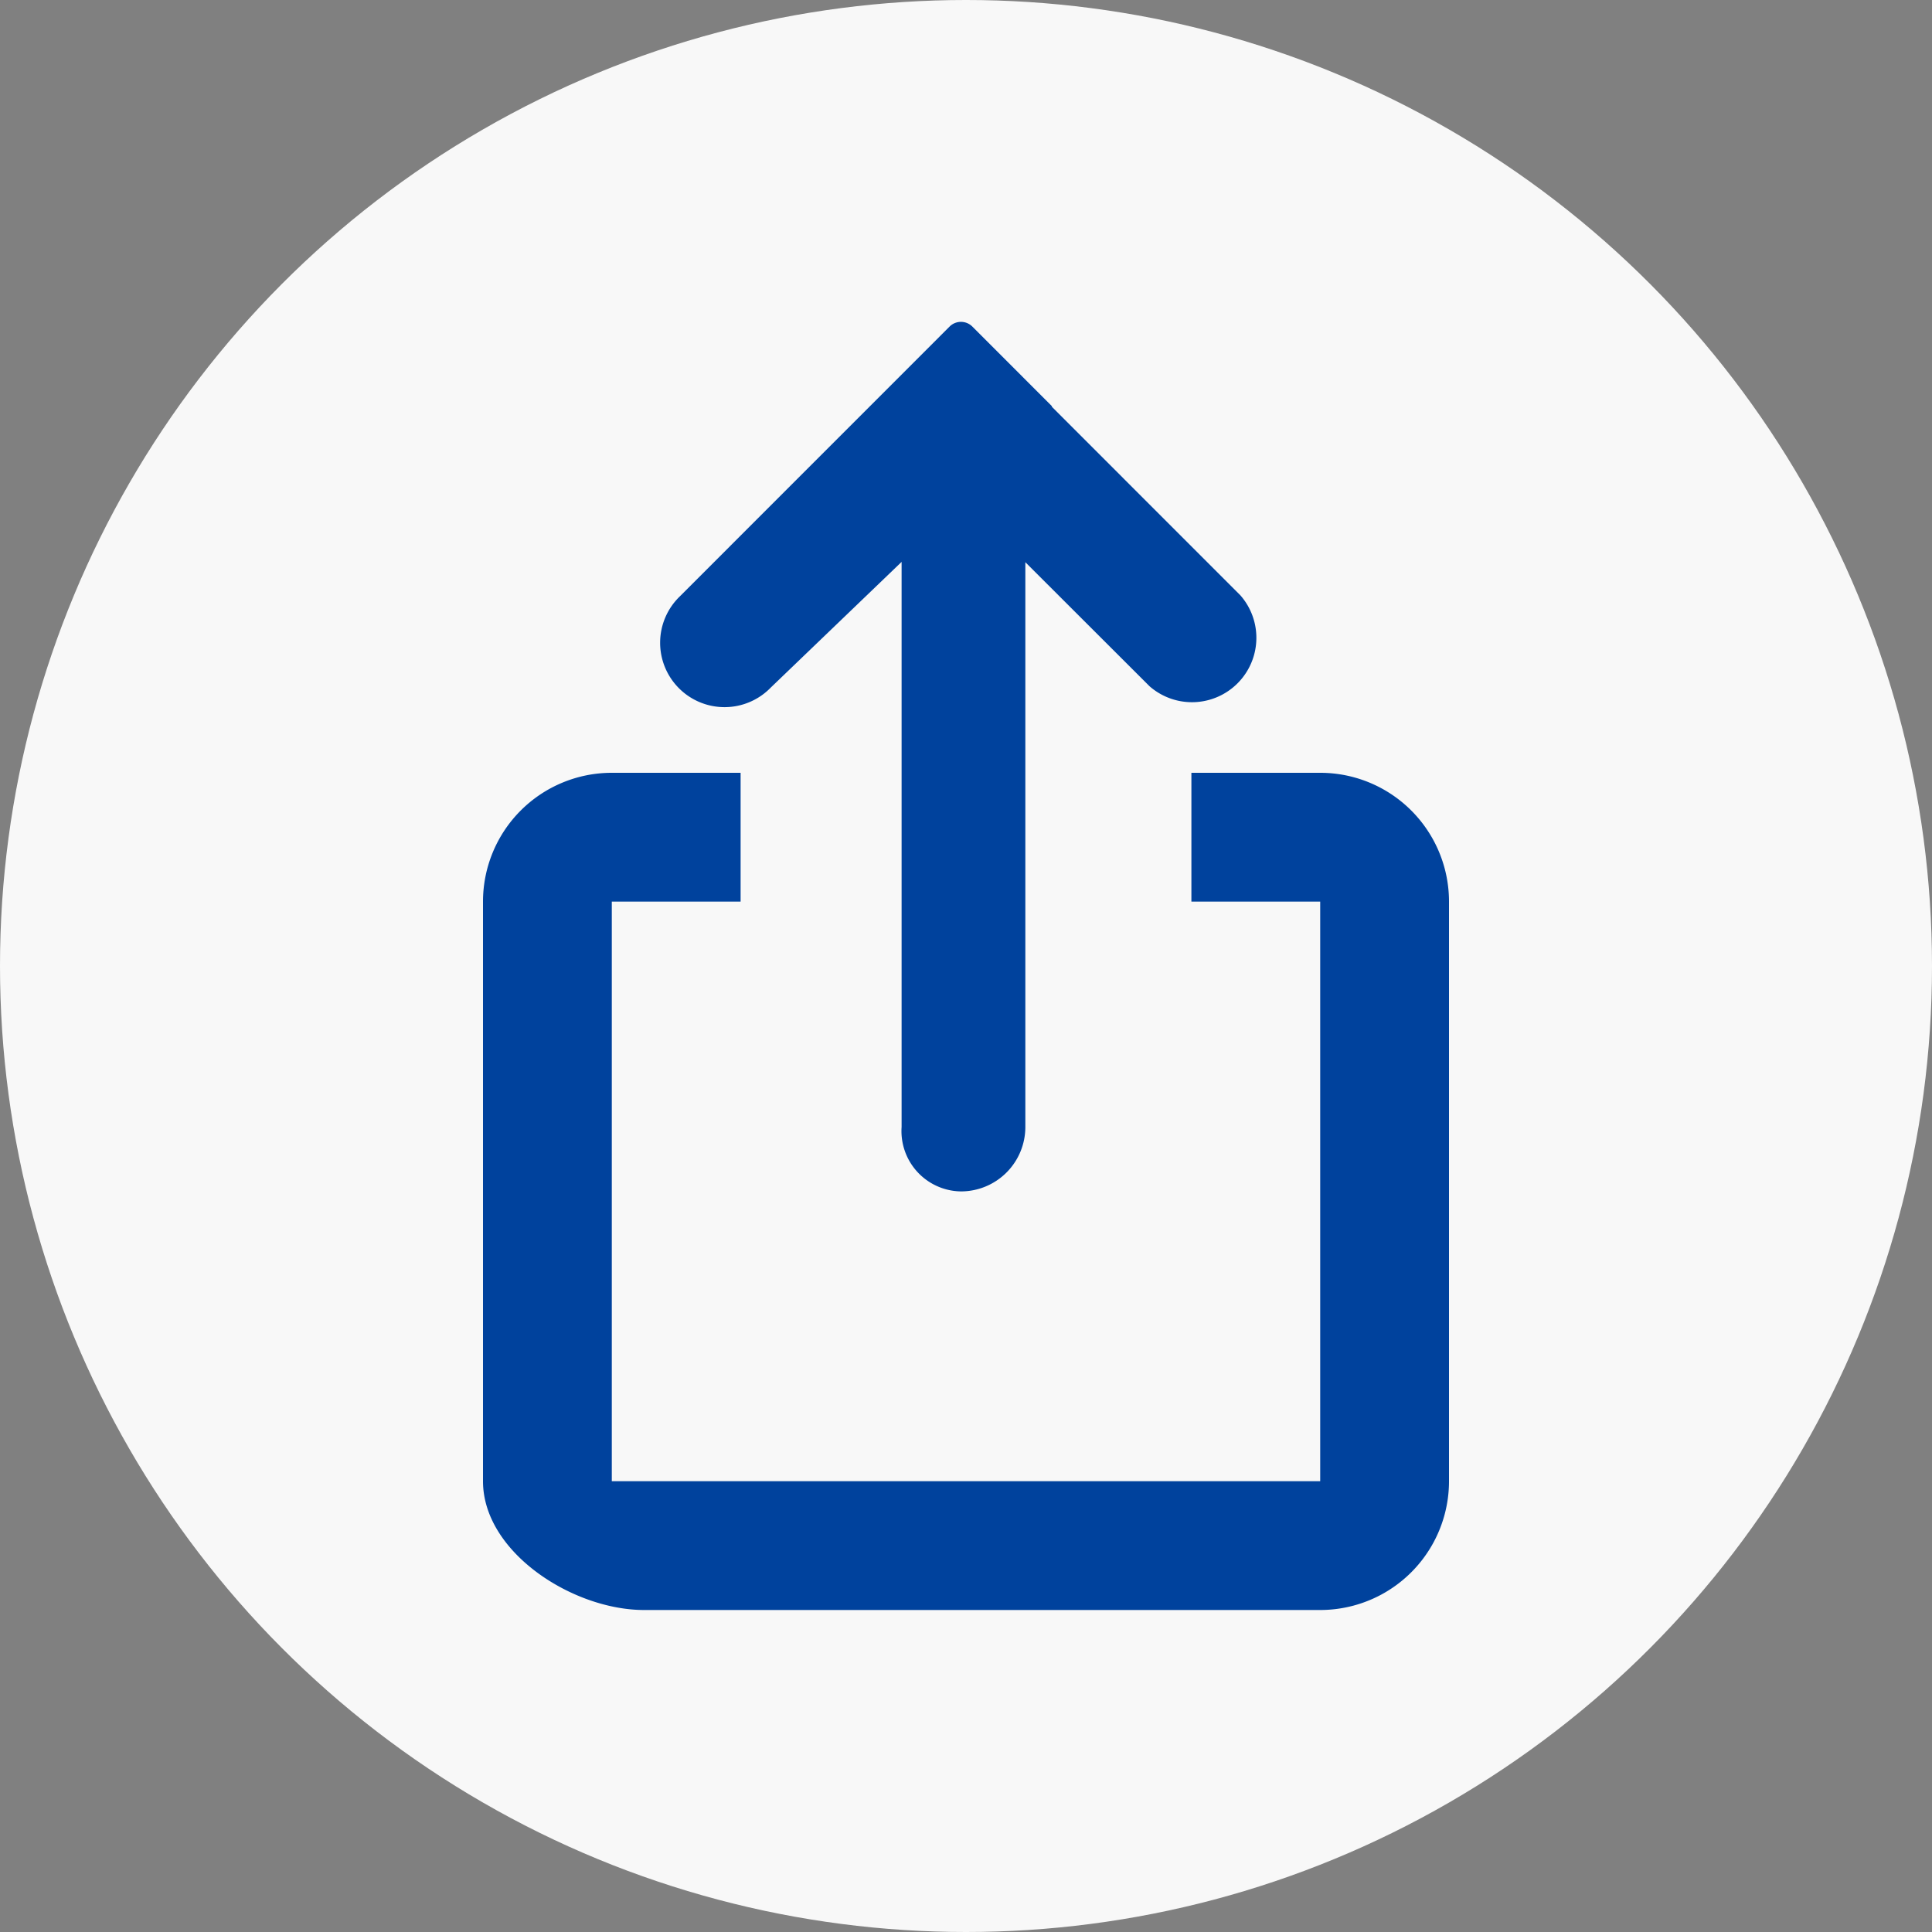
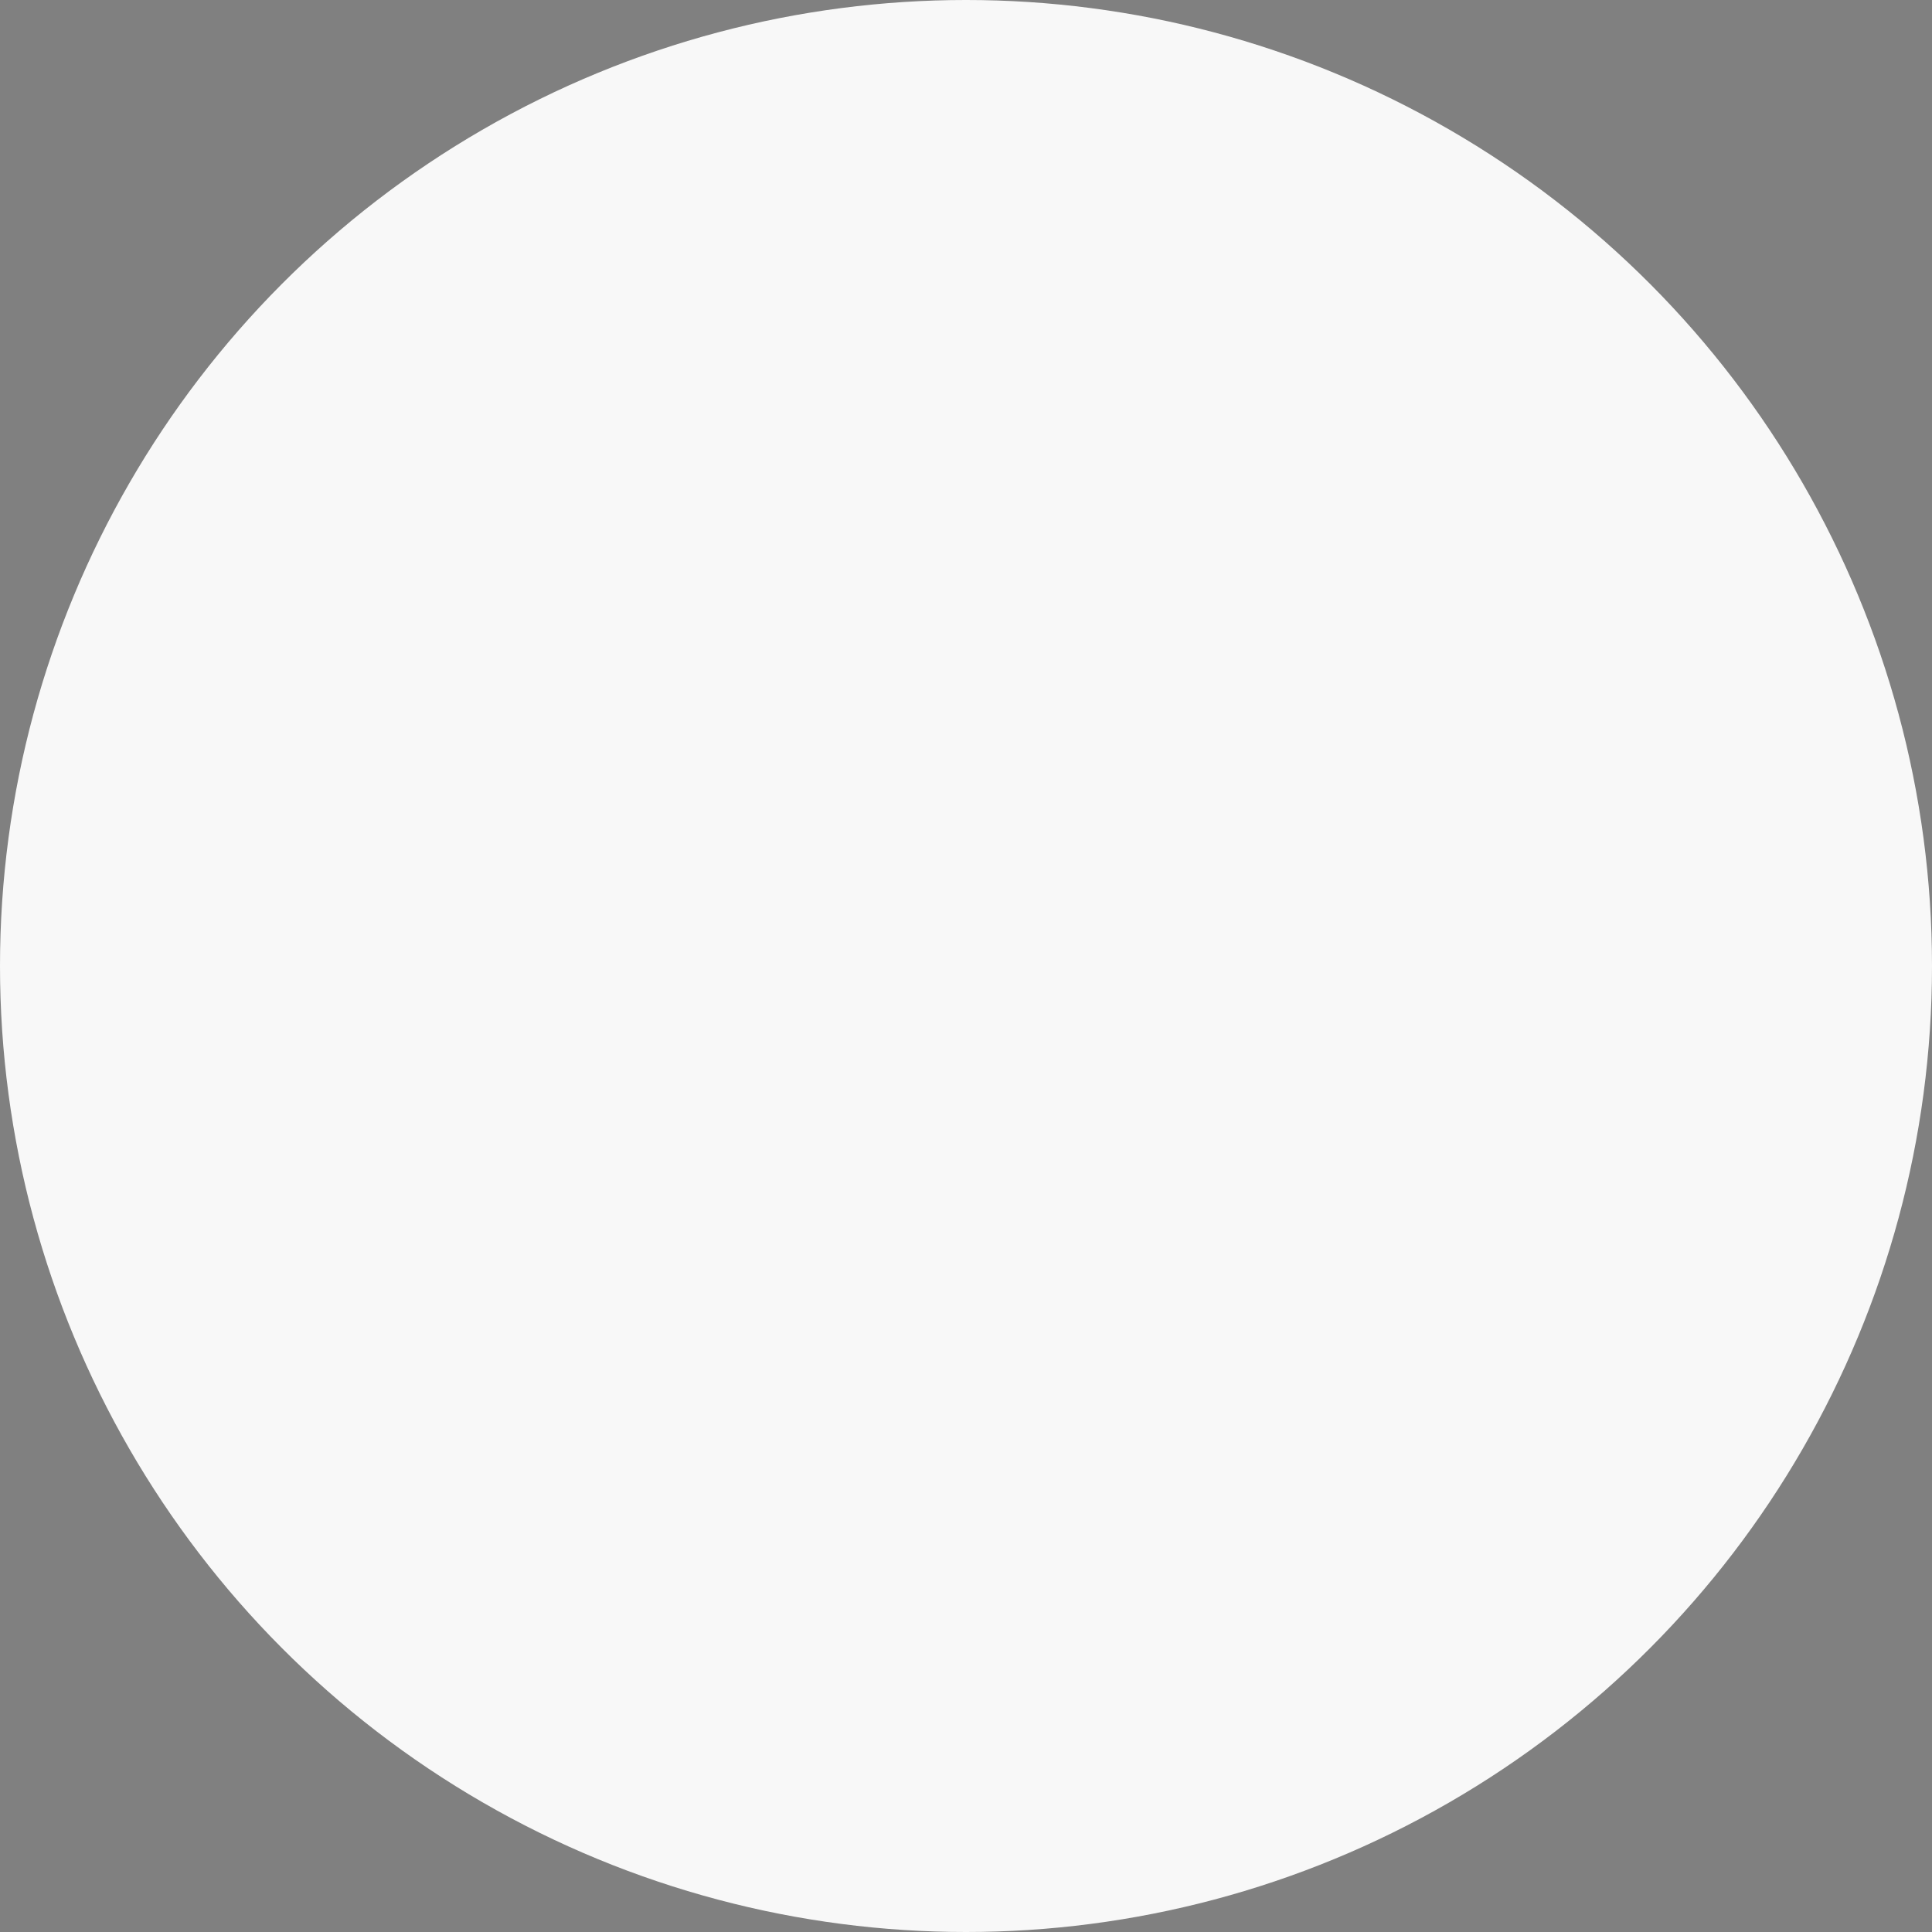
<svg xmlns="http://www.w3.org/2000/svg" width="60" height="60" viewBox="0 0 60 60">
  <rect x="0" y="0" width="60" height="60" fill="#808080" stroke="none" />
  <g id="グループ_161" data-name="グループ 161" transform="translate(-413 -4371)">
    <circle id="楕円形_27" data-name="楕円形 27" cx="30" cy="30" r="30" transform="translate(413 4371)" fill="#f8f8f8" />
-     <path id="sharebutton" d="M22,11.45l-4.06,3.9a2,2,0,1,1-2.829-2.827l8.378-8.38a.5.5,0,0,1,.709,0l2.474,2.475-.01.01,5.857,5.858A2,2,0,0,1,29.7,15.312L25.843,11.46V29a2,2,0,0,1-2,2A1.873,1.873,0,0,1,22,29ZM31,18h4a4,4,0,0,1,4,4V40a4,4,0,0,1-4,4H14c-2.209,0-5-1.791-5-4V22a4,4,0,0,1,4-4h4v4H13V40H35V22H31Z" transform="translate(419 4377)" fill="#00429d" fill-rule="evenodd" />
  </g>
</svg>